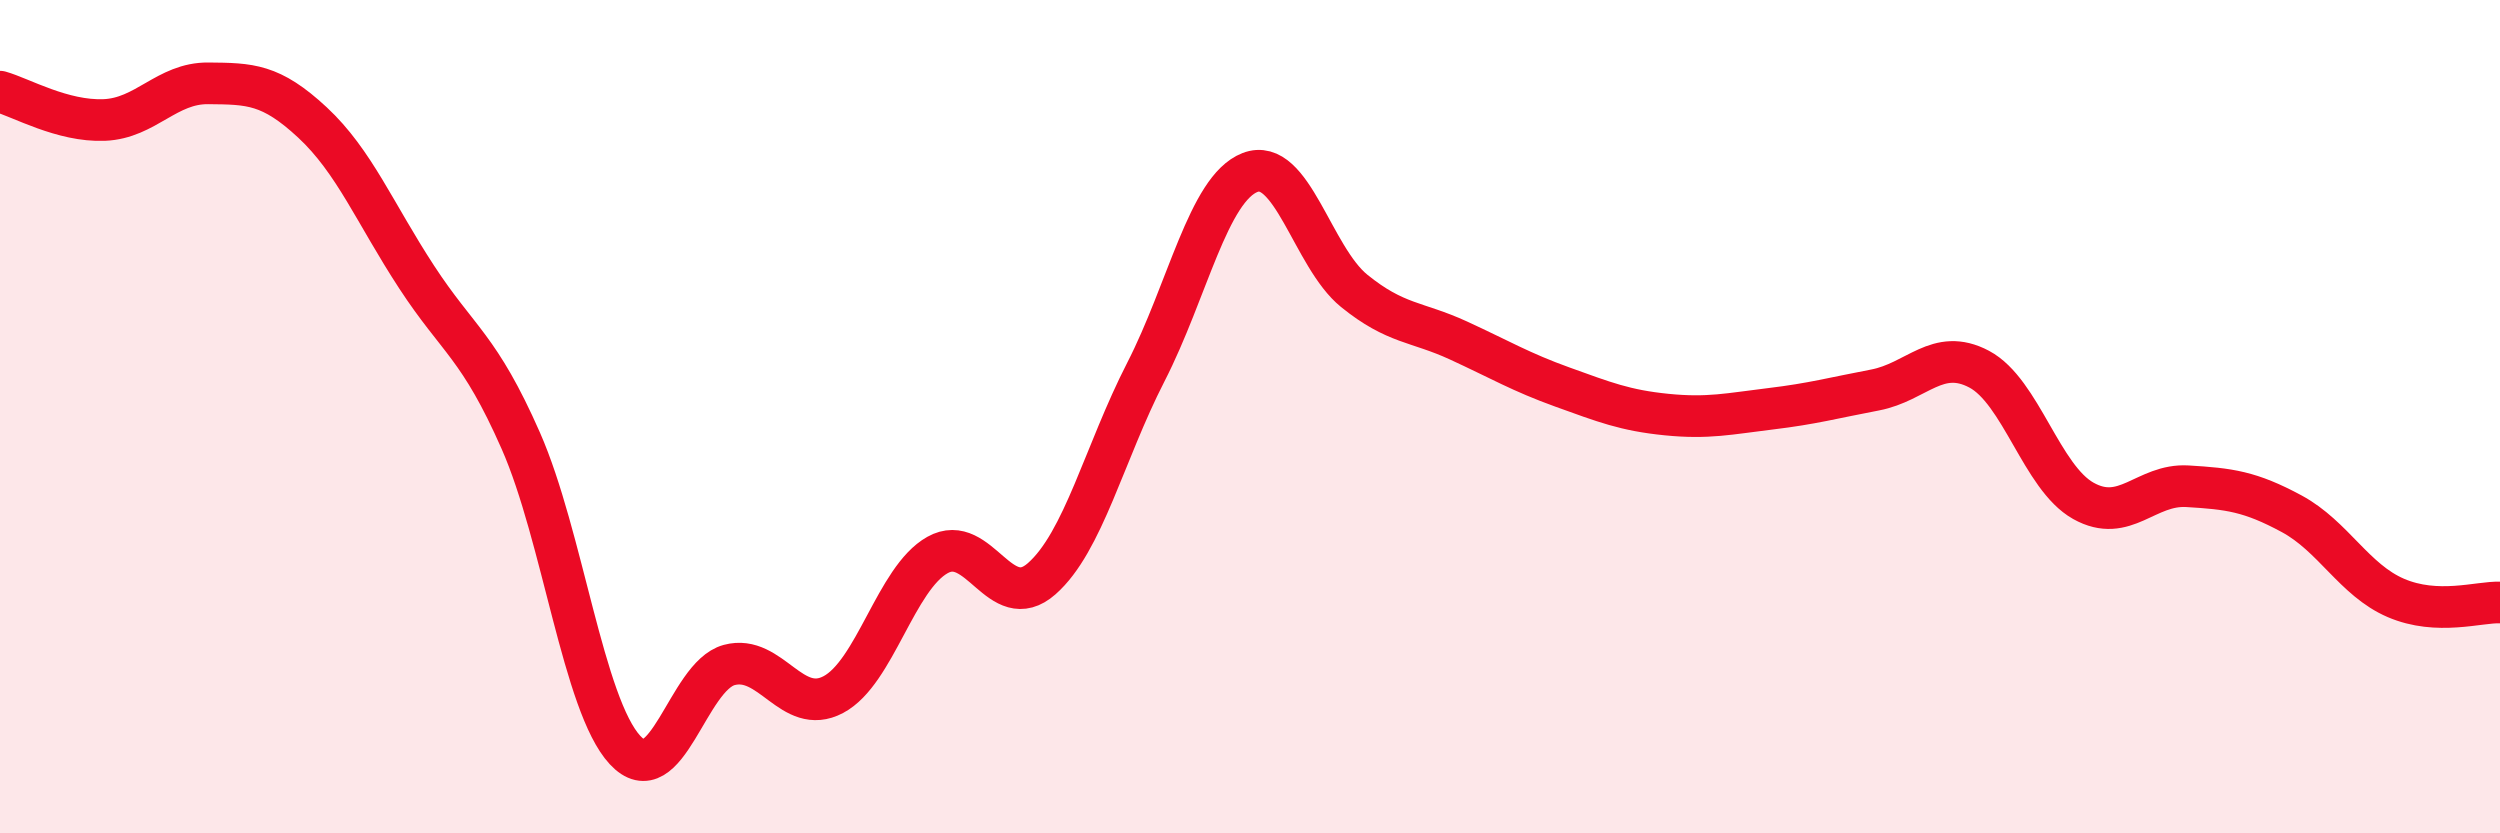
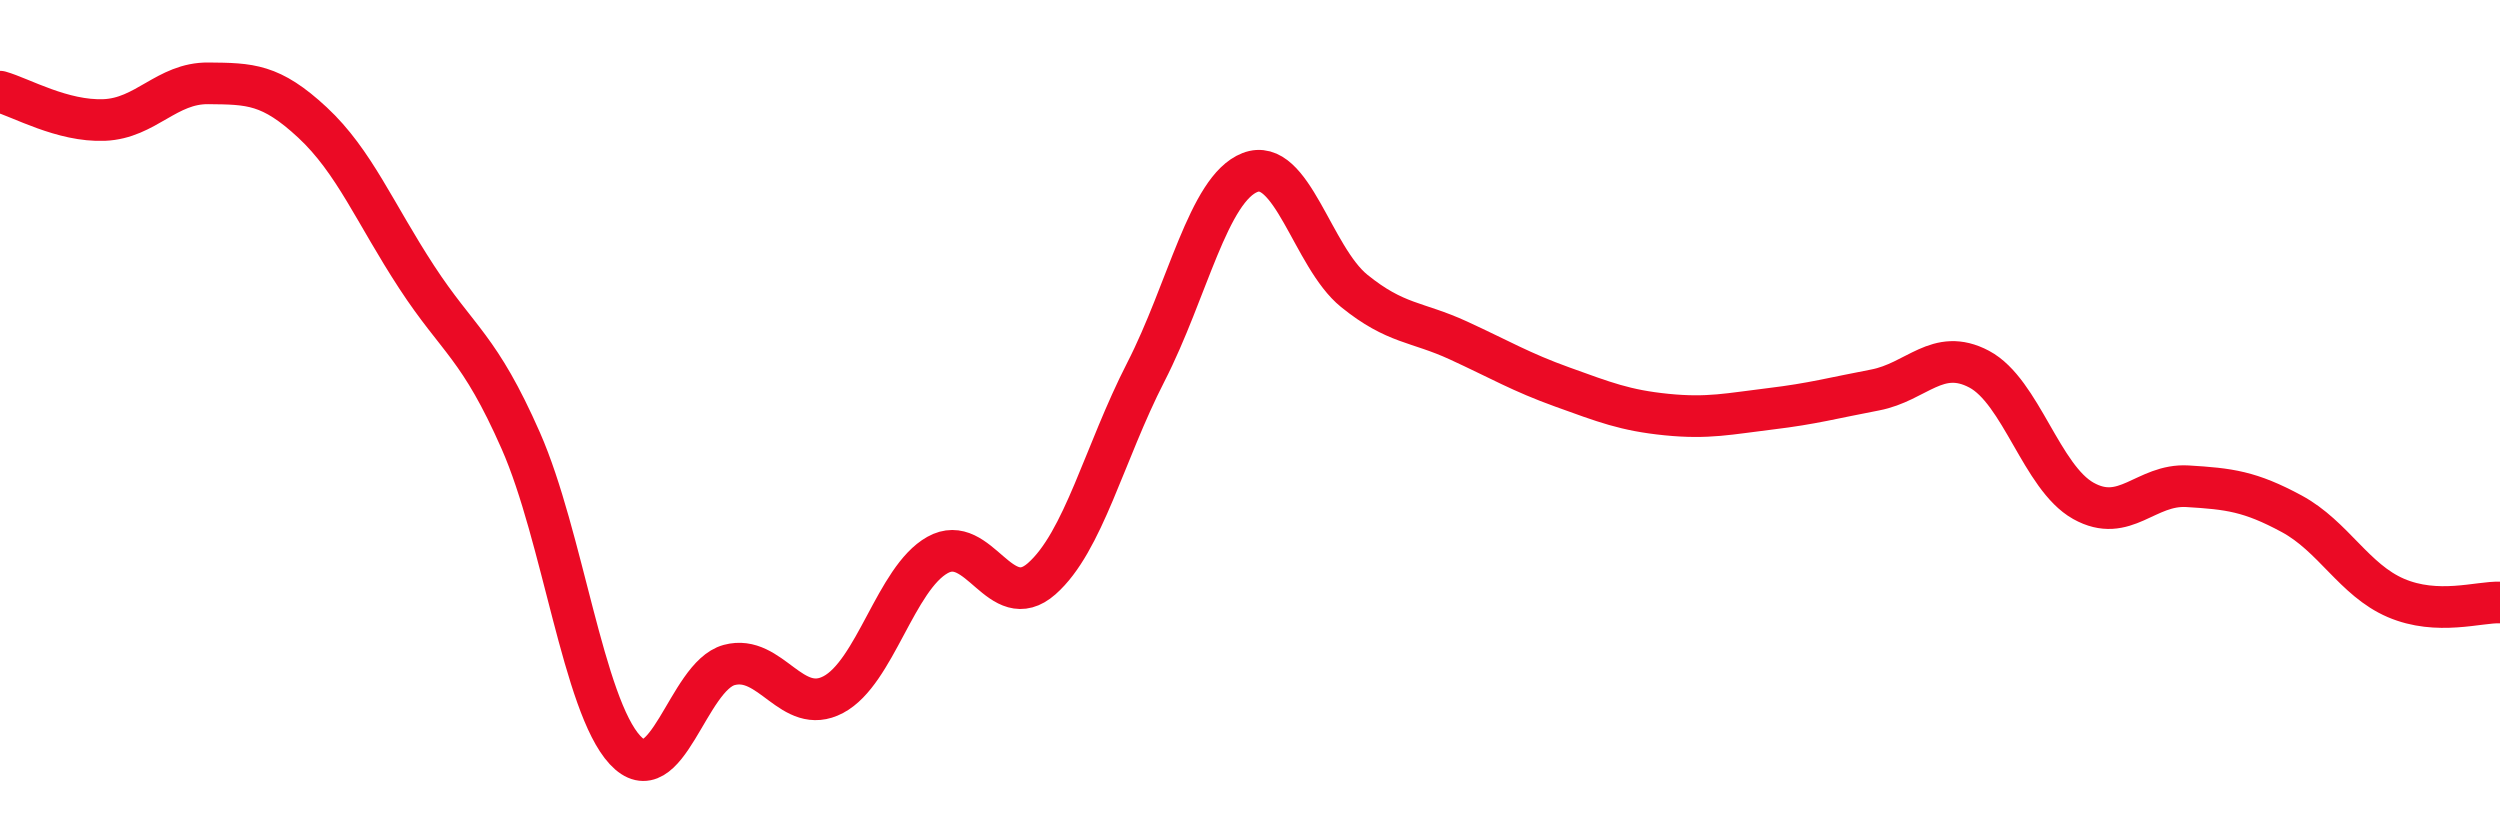
<svg xmlns="http://www.w3.org/2000/svg" width="60" height="20" viewBox="0 0 60 20">
-   <path d="M 0,2.2 C 0.5,2.34 1.5,2.92 2.5,2.88 C 3.5,2.84 4,1.99 5,2 C 6,2.01 6.5,2.01 7.5,2.94 C 8.5,3.87 9,5.12 10,6.65 C 11,8.18 11.5,8.31 12.5,10.58 C 13.5,12.85 14,16.92 15,18 C 16,19.08 16.5,16.23 17.5,15.96 C 18.5,15.69 19,17.2 20,16.67 C 21,16.14 21.5,13.88 22.5,13.32 C 23.5,12.76 24,14.77 25,13.89 C 26,13.01 26.5,10.88 27.5,8.93 C 28.5,6.98 29,4.53 30,4.14 C 31,3.75 31.5,6.17 32.5,6.98 C 33.5,7.79 34,7.71 35,8.17 C 36,8.63 36.5,8.93 37.5,9.29 C 38.5,9.65 39,9.85 40,9.95 C 41,10.05 41.5,9.93 42.5,9.81 C 43.5,9.69 44,9.55 45,9.36 C 46,9.17 46.5,8.33 47.5,8.86 C 48.5,9.39 49,11.46 50,12.02 C 51,12.58 51.5,11.61 52.5,11.67 C 53.5,11.73 54,11.79 55,12.33 C 56,12.87 56.5,13.92 57.5,14.35 C 58.5,14.78 59.5,14.44 60,14.46L60 20L0 20Z" fill="#EB0A25" opacity="0.1" stroke-linecap="round" stroke-linejoin="round" />
  <path d="M 0,2.2 C 0.5,2.34 1.5,2.92 2.5,2.88 C 3.5,2.84 4,1.99 5,2 C 6,2.01 6.5,2.01 7.5,2.94 C 8.5,3.87 9,5.12 10,6.65 C 11,8.18 11.5,8.31 12.5,10.58 C 13.5,12.85 14,16.92 15,18 C 16,19.08 16.5,16.23 17.5,15.96 C 18.5,15.69 19,17.2 20,16.67 C 21,16.14 21.5,13.88 22.5,13.32 C 23.5,12.76 24,14.77 25,13.89 C 26,13.01 26.5,10.88 27.5,8.93 C 28.5,6.98 29,4.53 30,4.14 C 31,3.75 31.5,6.17 32.5,6.98 C 33.5,7.79 34,7.71 35,8.17 C 36,8.63 36.5,8.93 37.5,9.29 C 38.5,9.65 39,9.85 40,9.95 C 41,10.05 41.5,9.93 42.5,9.81 C 43.5,9.69 44,9.55 45,9.36 C 46,9.17 46.5,8.33 47.5,8.86 C 48.5,9.39 49,11.46 50,12.02 C 51,12.58 51.5,11.61 52.5,11.67 C 53.5,11.73 54,11.79 55,12.33 C 56,12.87 56.5,13.92 57.5,14.35 C 58.5,14.78 59.5,14.44 60,14.46" stroke="#EB0A25" stroke-width="1" fill="none" stroke-linecap="round" stroke-linejoin="round" />
</svg>